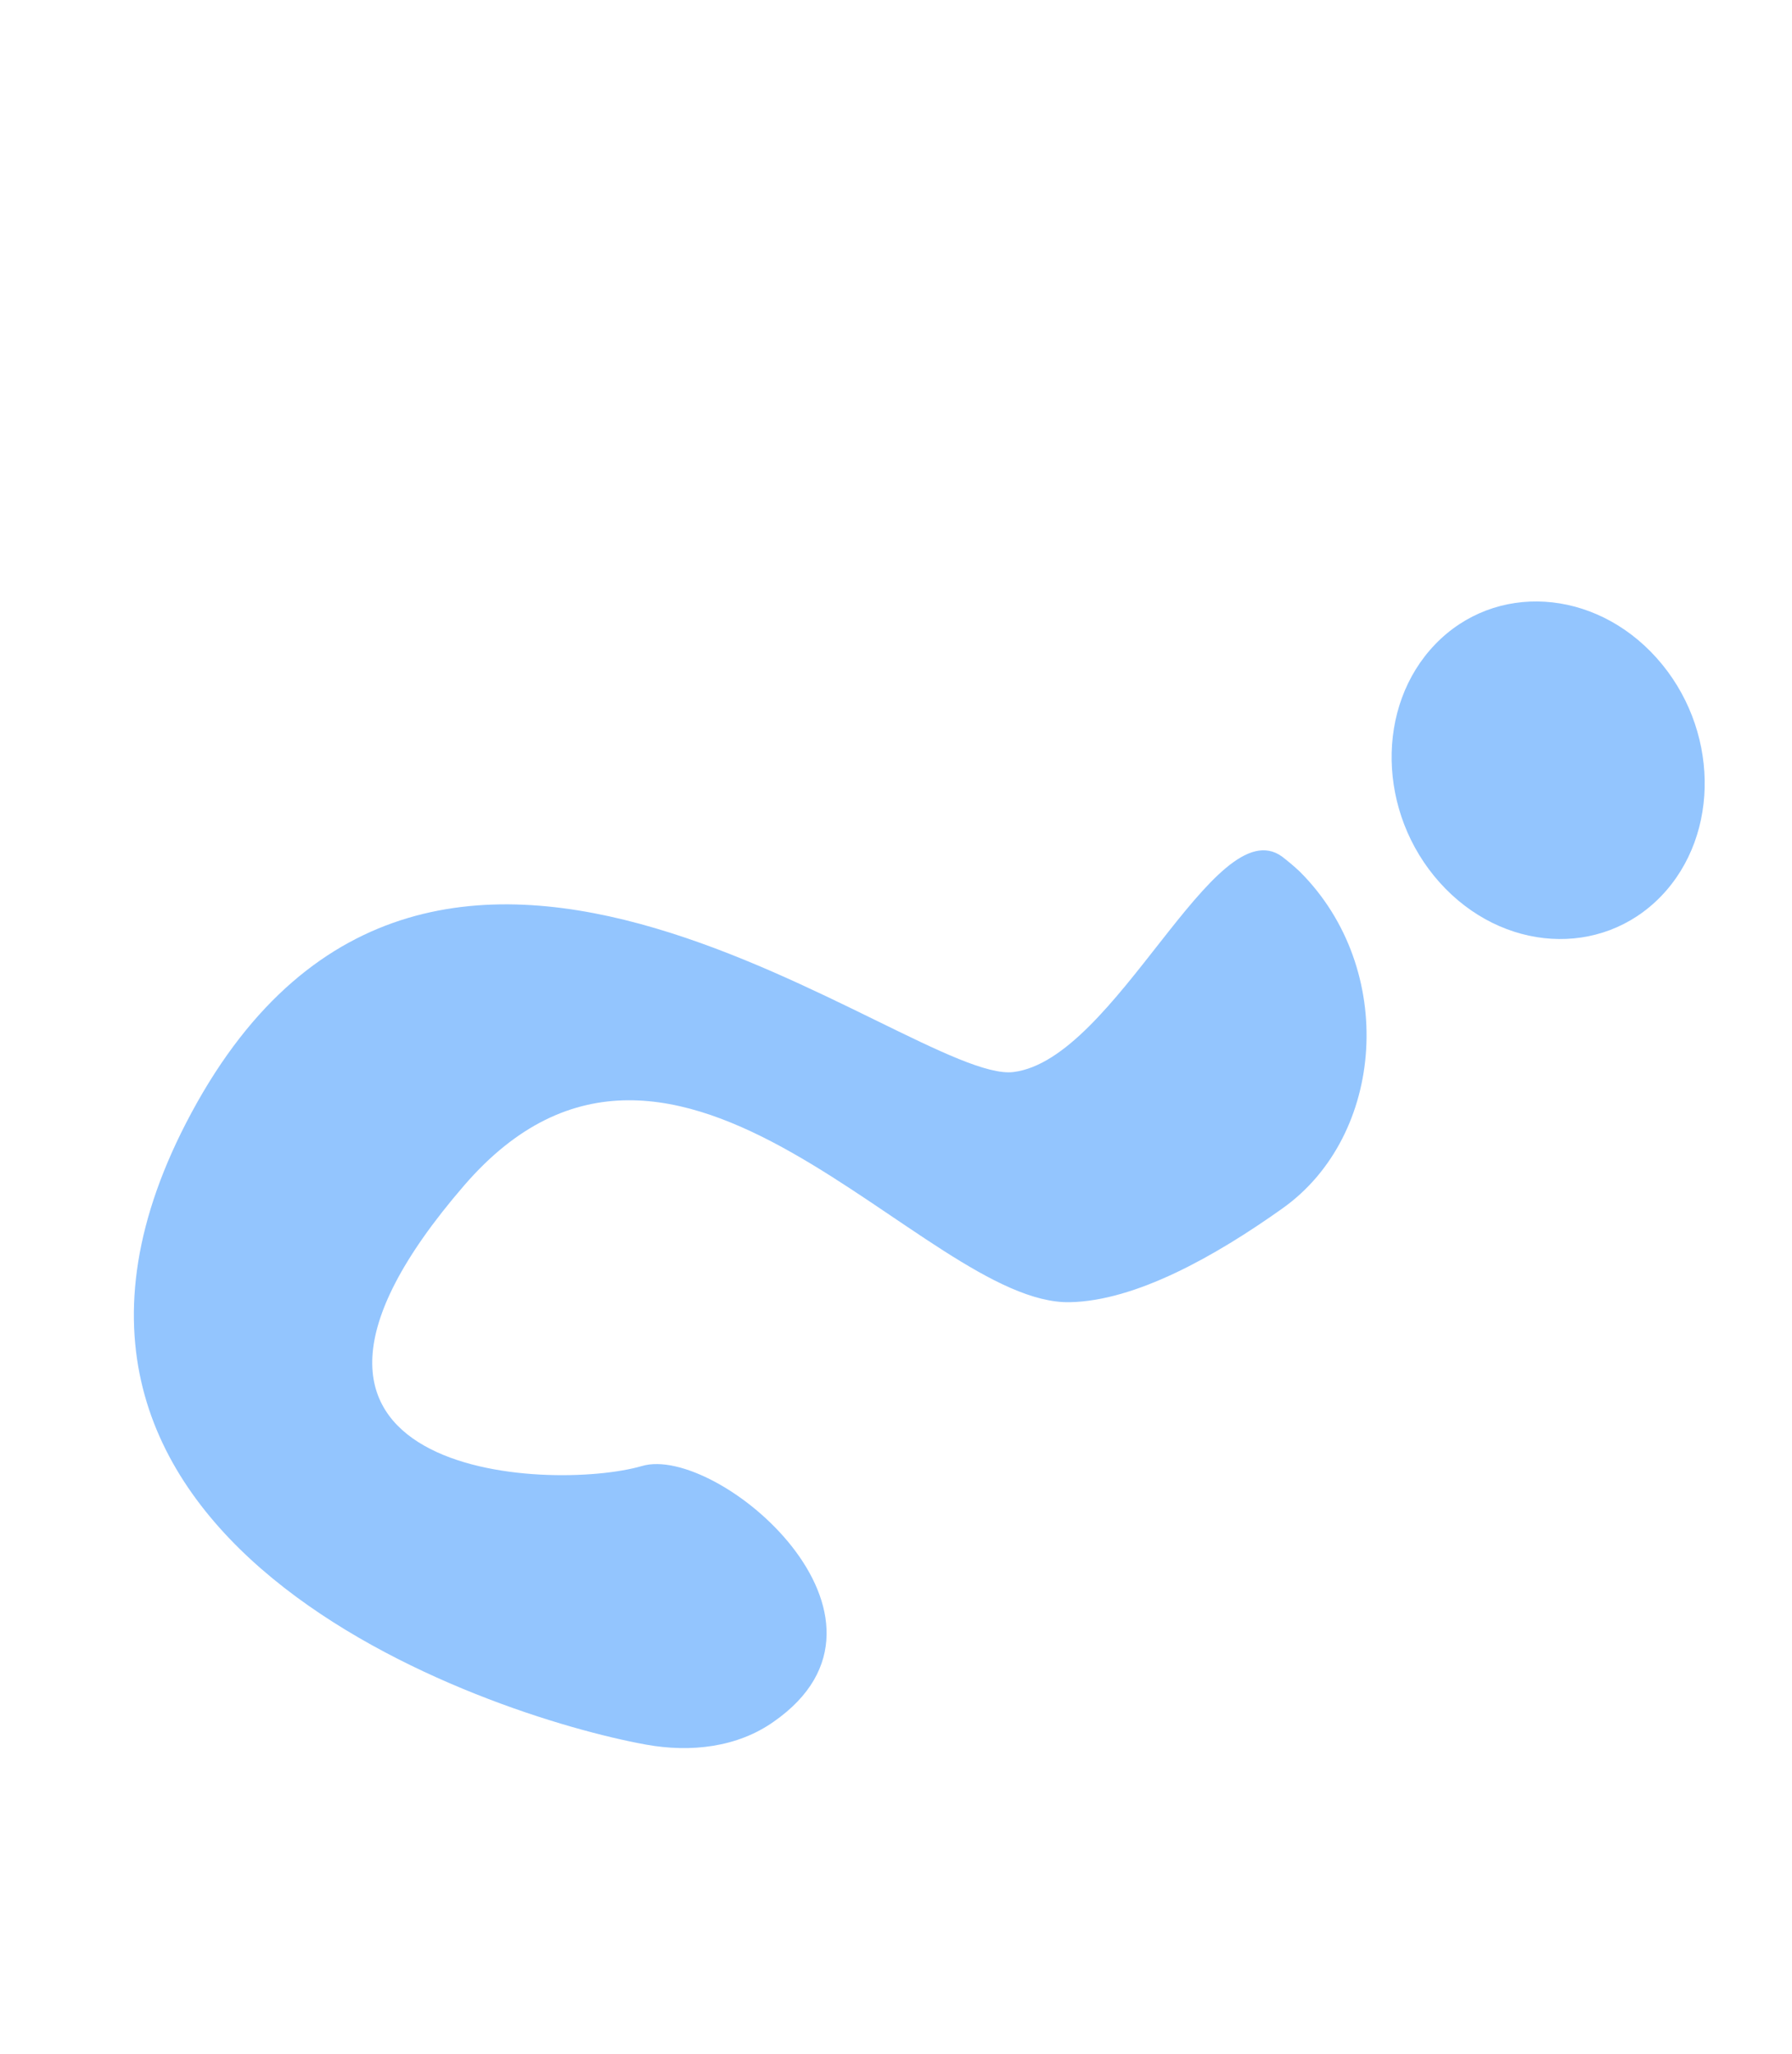
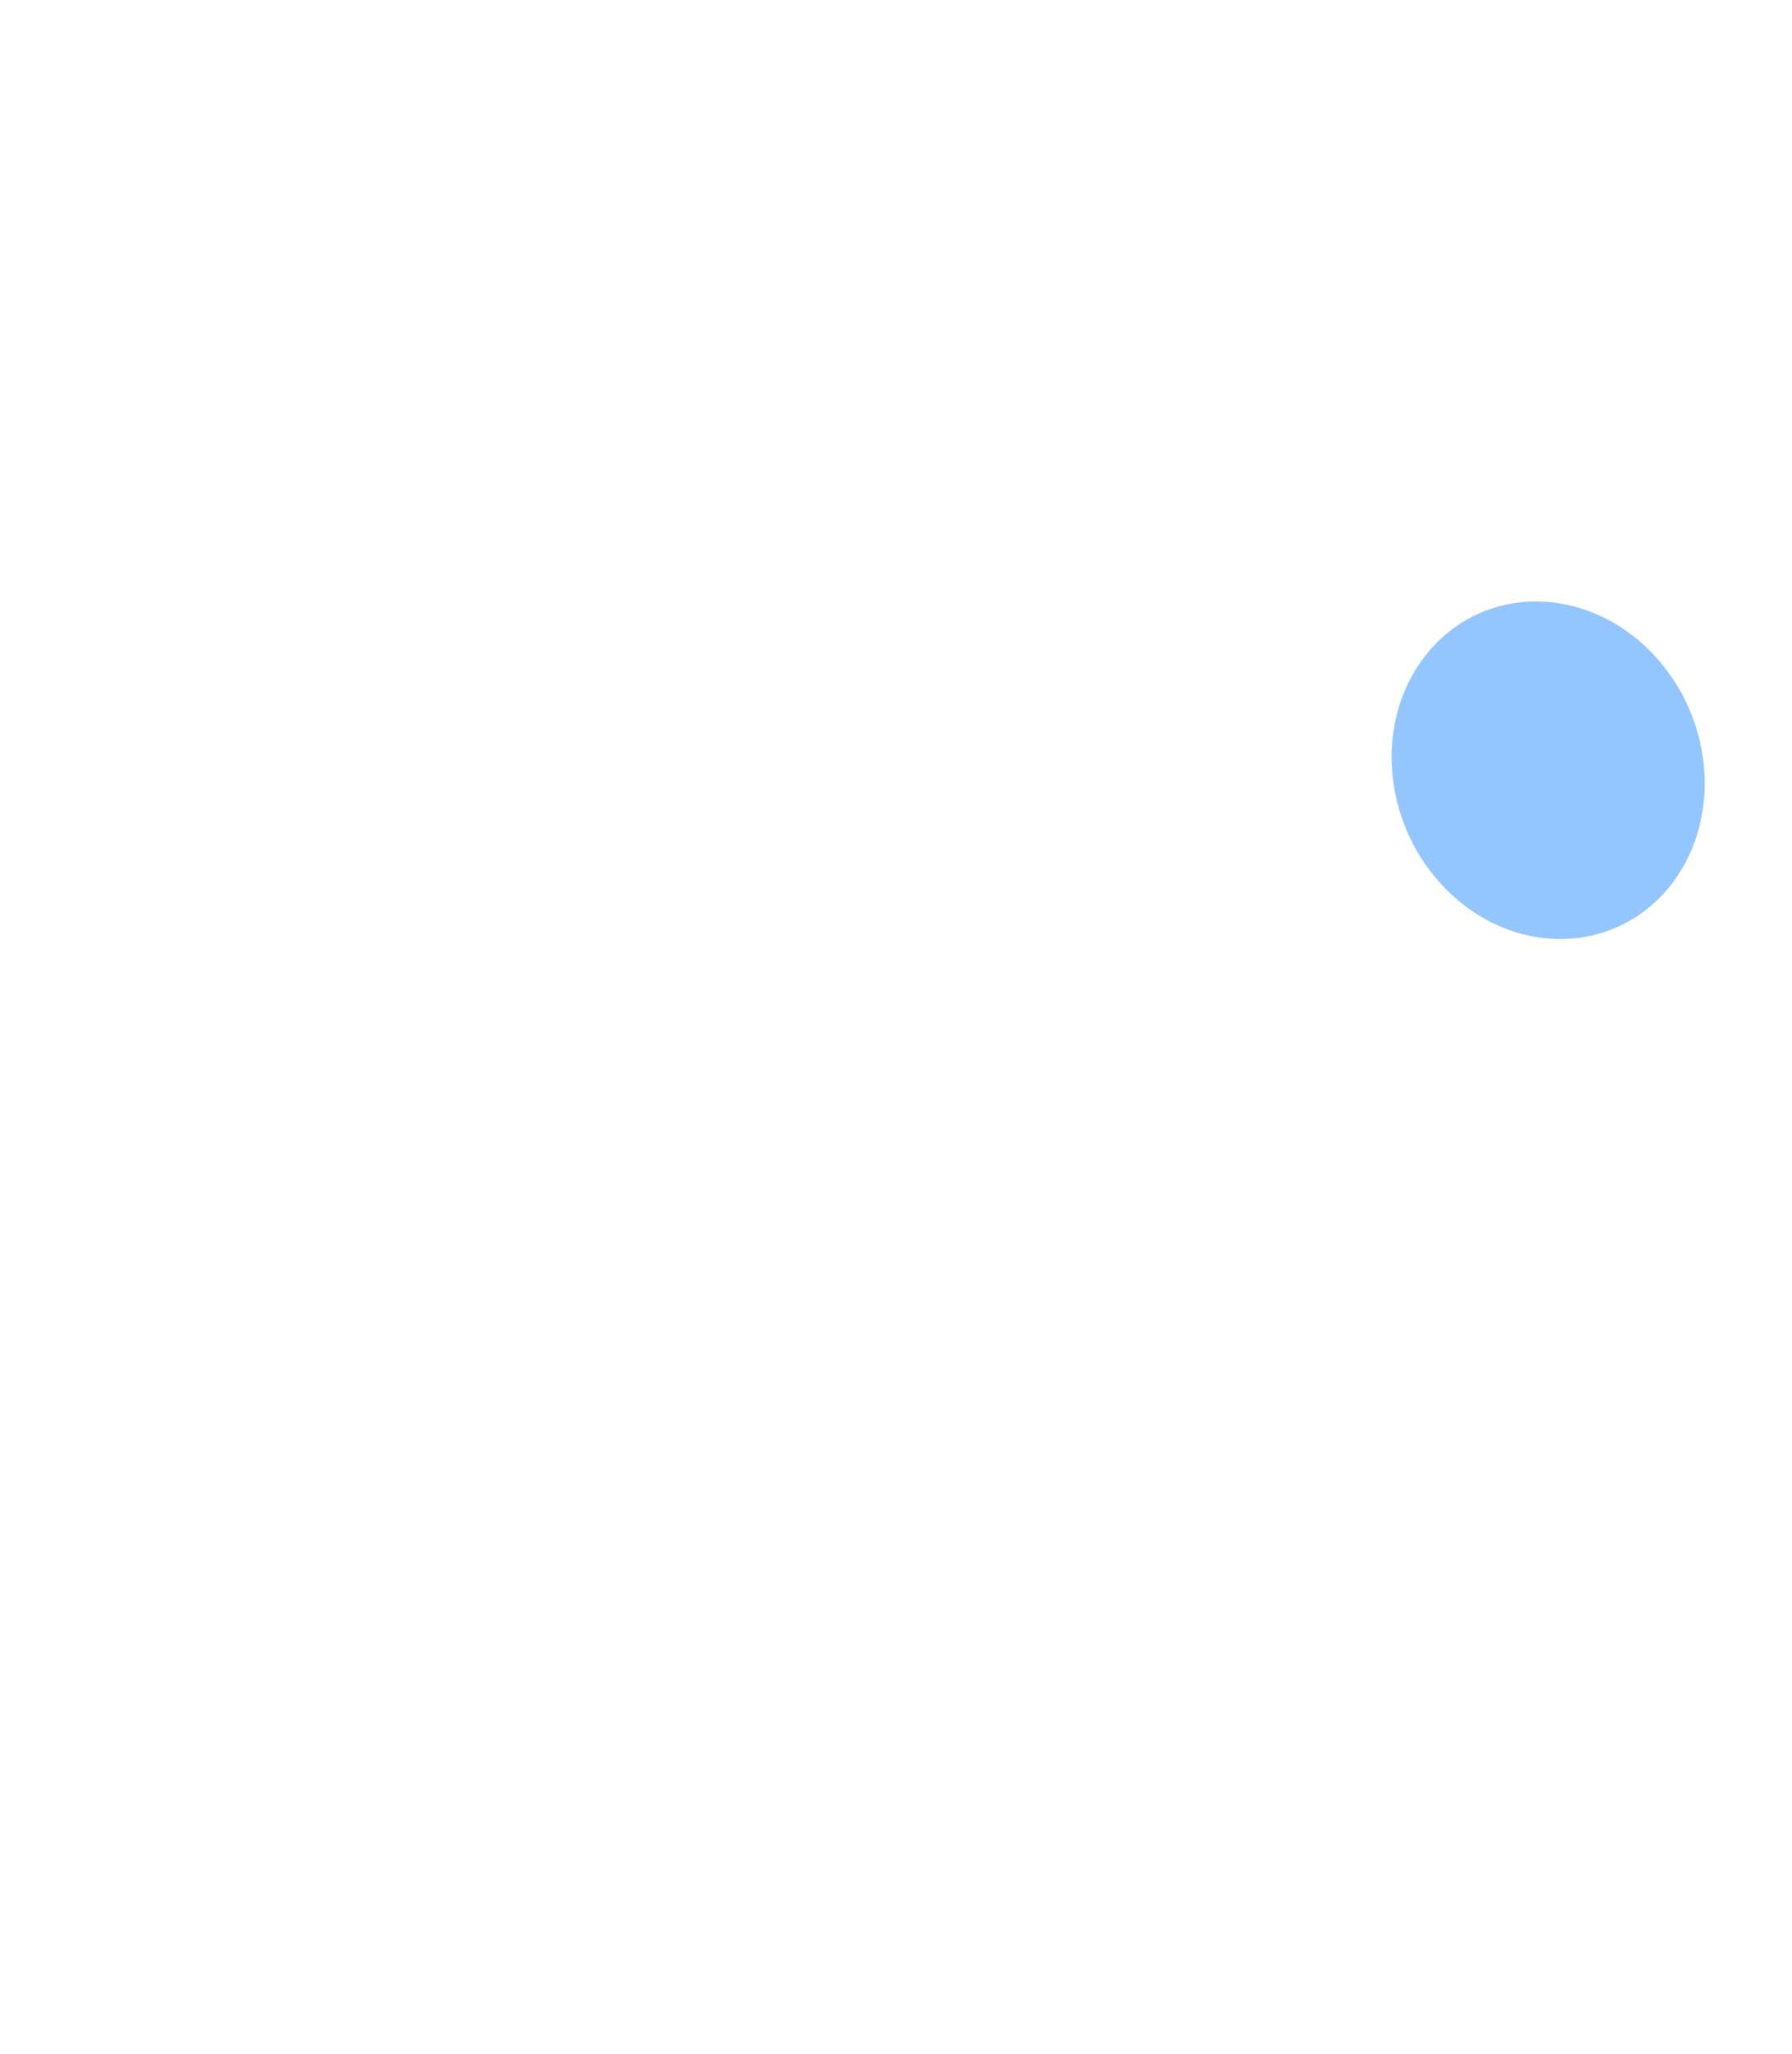
<svg xmlns="http://www.w3.org/2000/svg" width="48" height="55" viewBox="0 0 48 55" fill="none">
-   <path d="M20.722 46.11C19.753 46.794 18.507 46.94 17.302 46.722C13.054 45.952 -1.055 41.272 5.13 29.798C11.632 17.73 24.4 29.051 27.147 28.71C29.893 28.37 32.531 21.639 34.338 22.938C34.486 23.052 34.658 23.193 34.819 23.346C37.427 25.948 37.1 30.419 34.348 32.365C32.541 33.651 30.417 34.839 28.659 34.874C24.743 34.96 18.128 25.153 12.432 31.748C5.656 39.596 14.76 39.973 17.196 39.261C19.21 38.667 24.72 43.327 20.722 46.11Z" fill="#93C5FE" />
  <path d="M44.372 17.619C42.702 15.756 40.047 15.593 38.444 17.254C36.84 18.916 36.894 21.773 38.565 23.637C40.236 25.5 42.89 25.663 44.494 24.001C46.097 22.339 46.043 19.482 44.372 17.619Z" fill="#93C5FE" />
</svg>